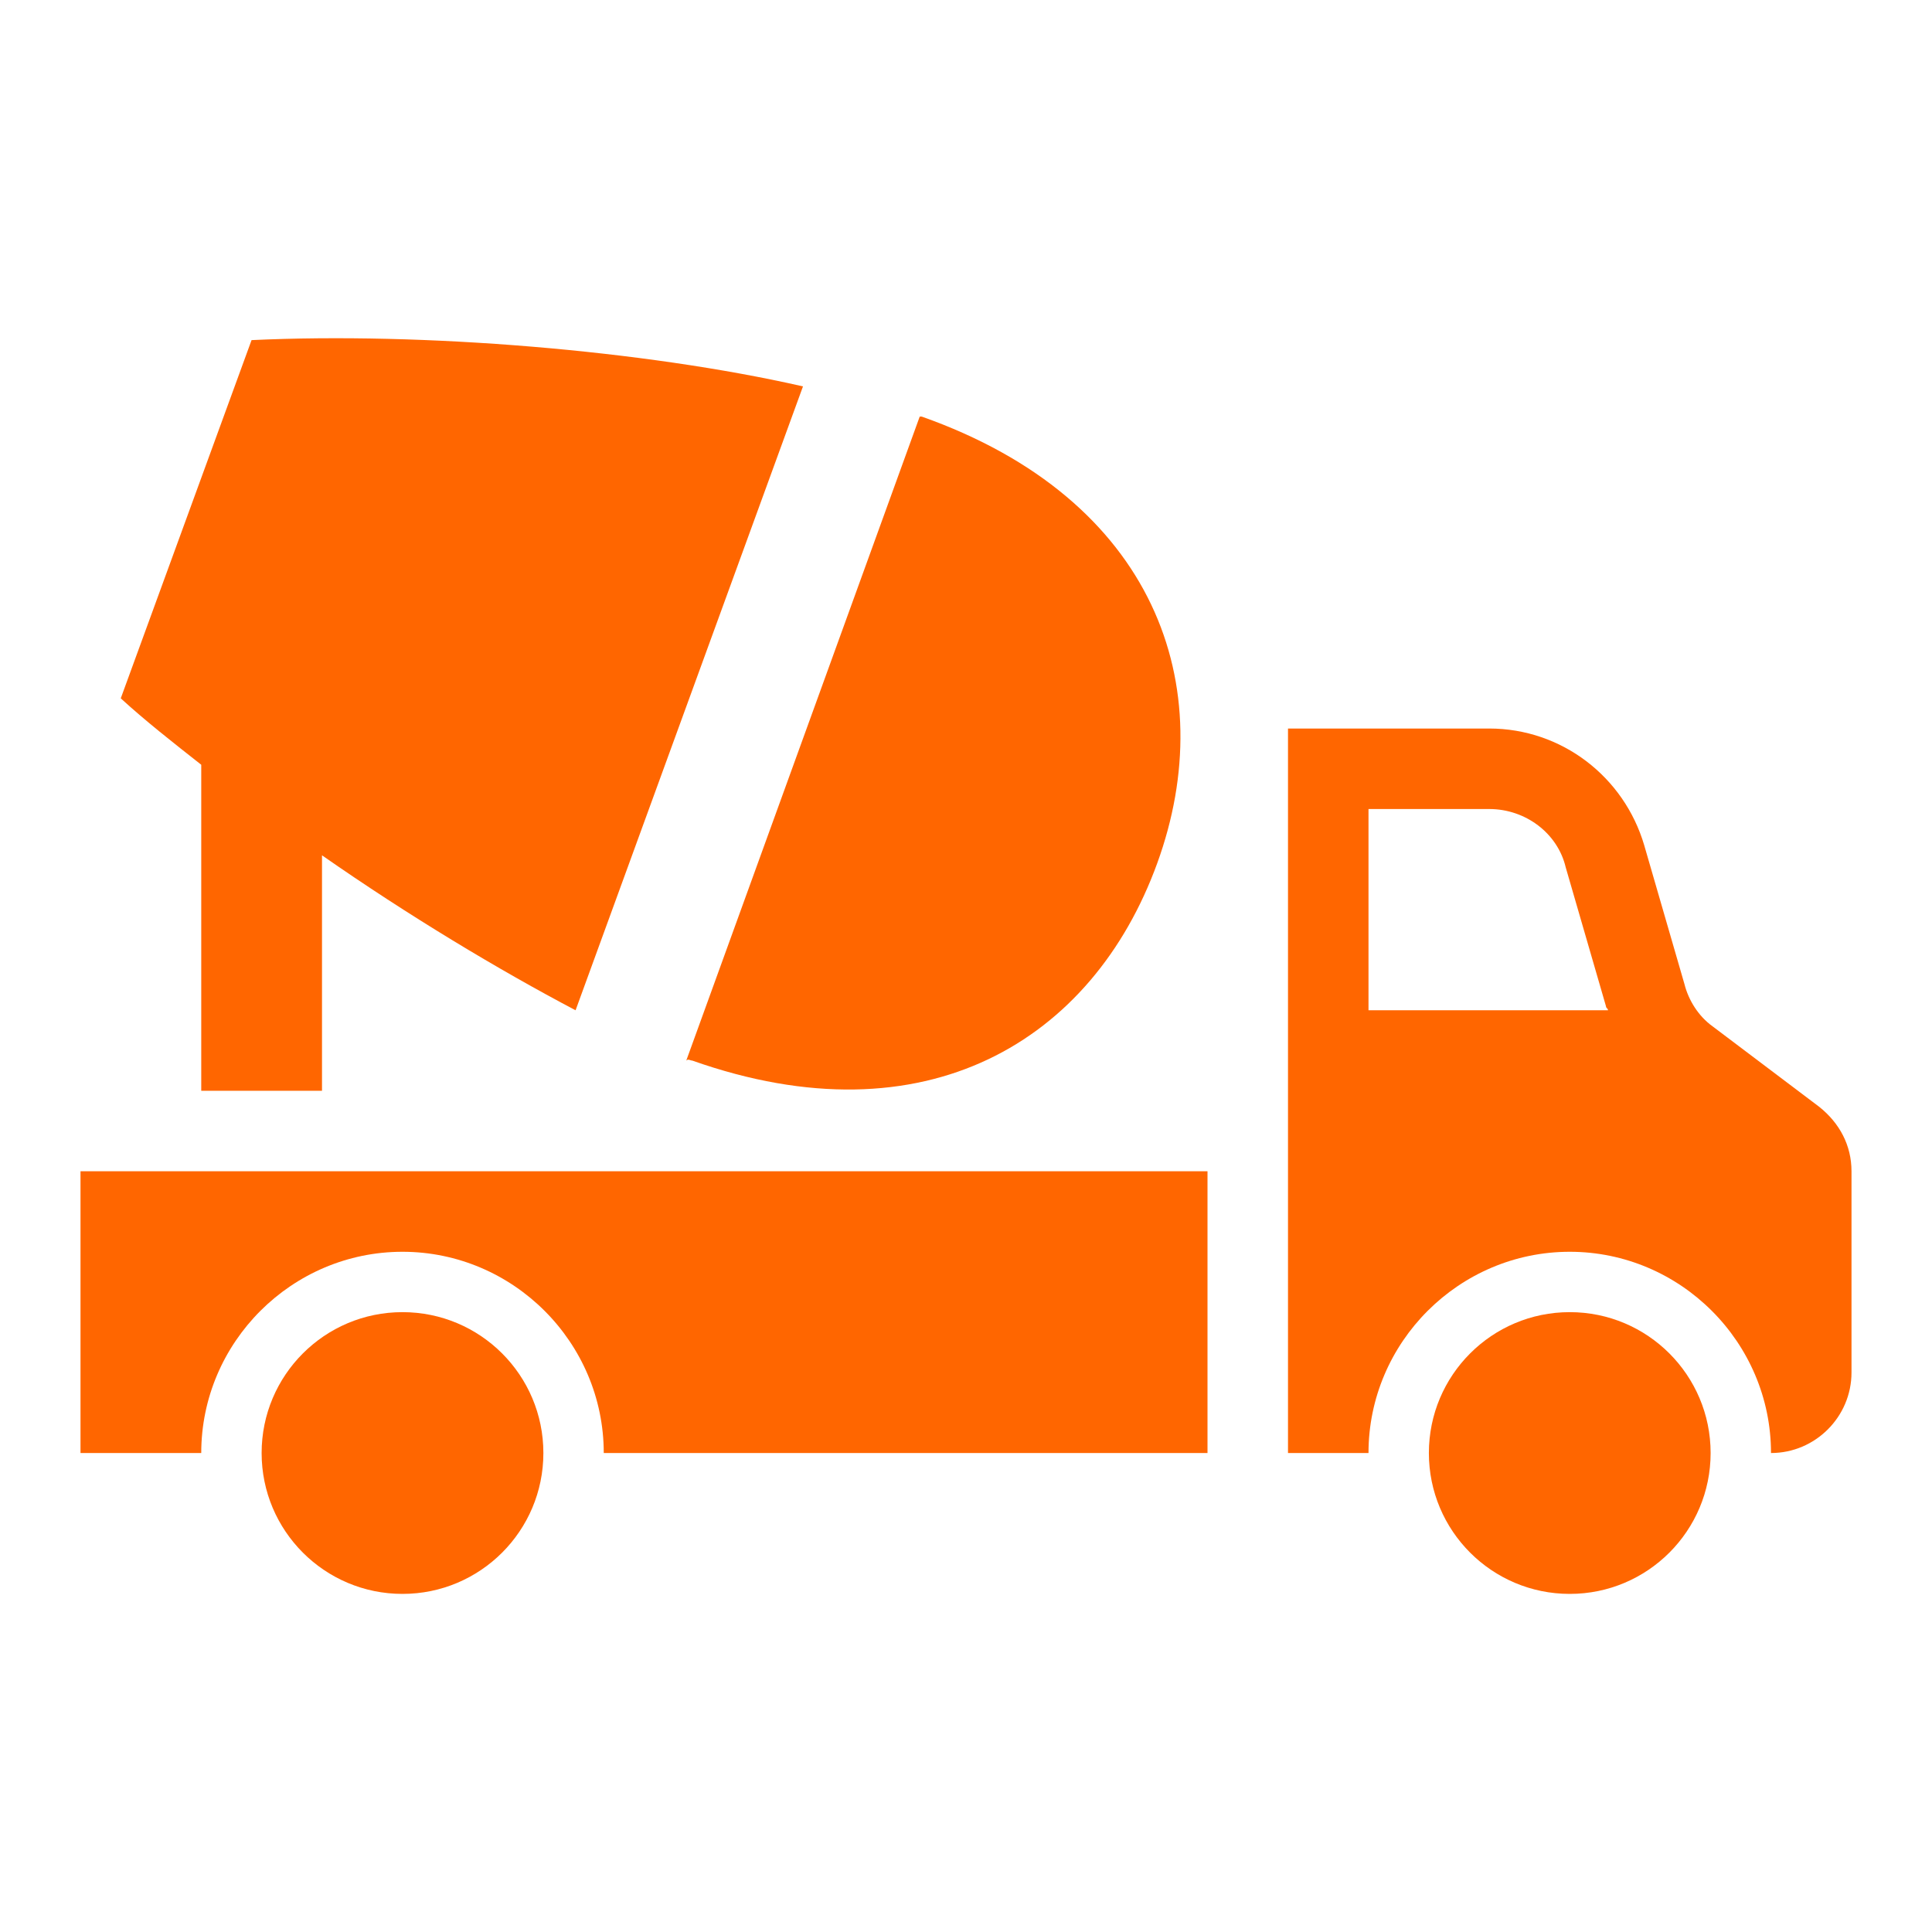
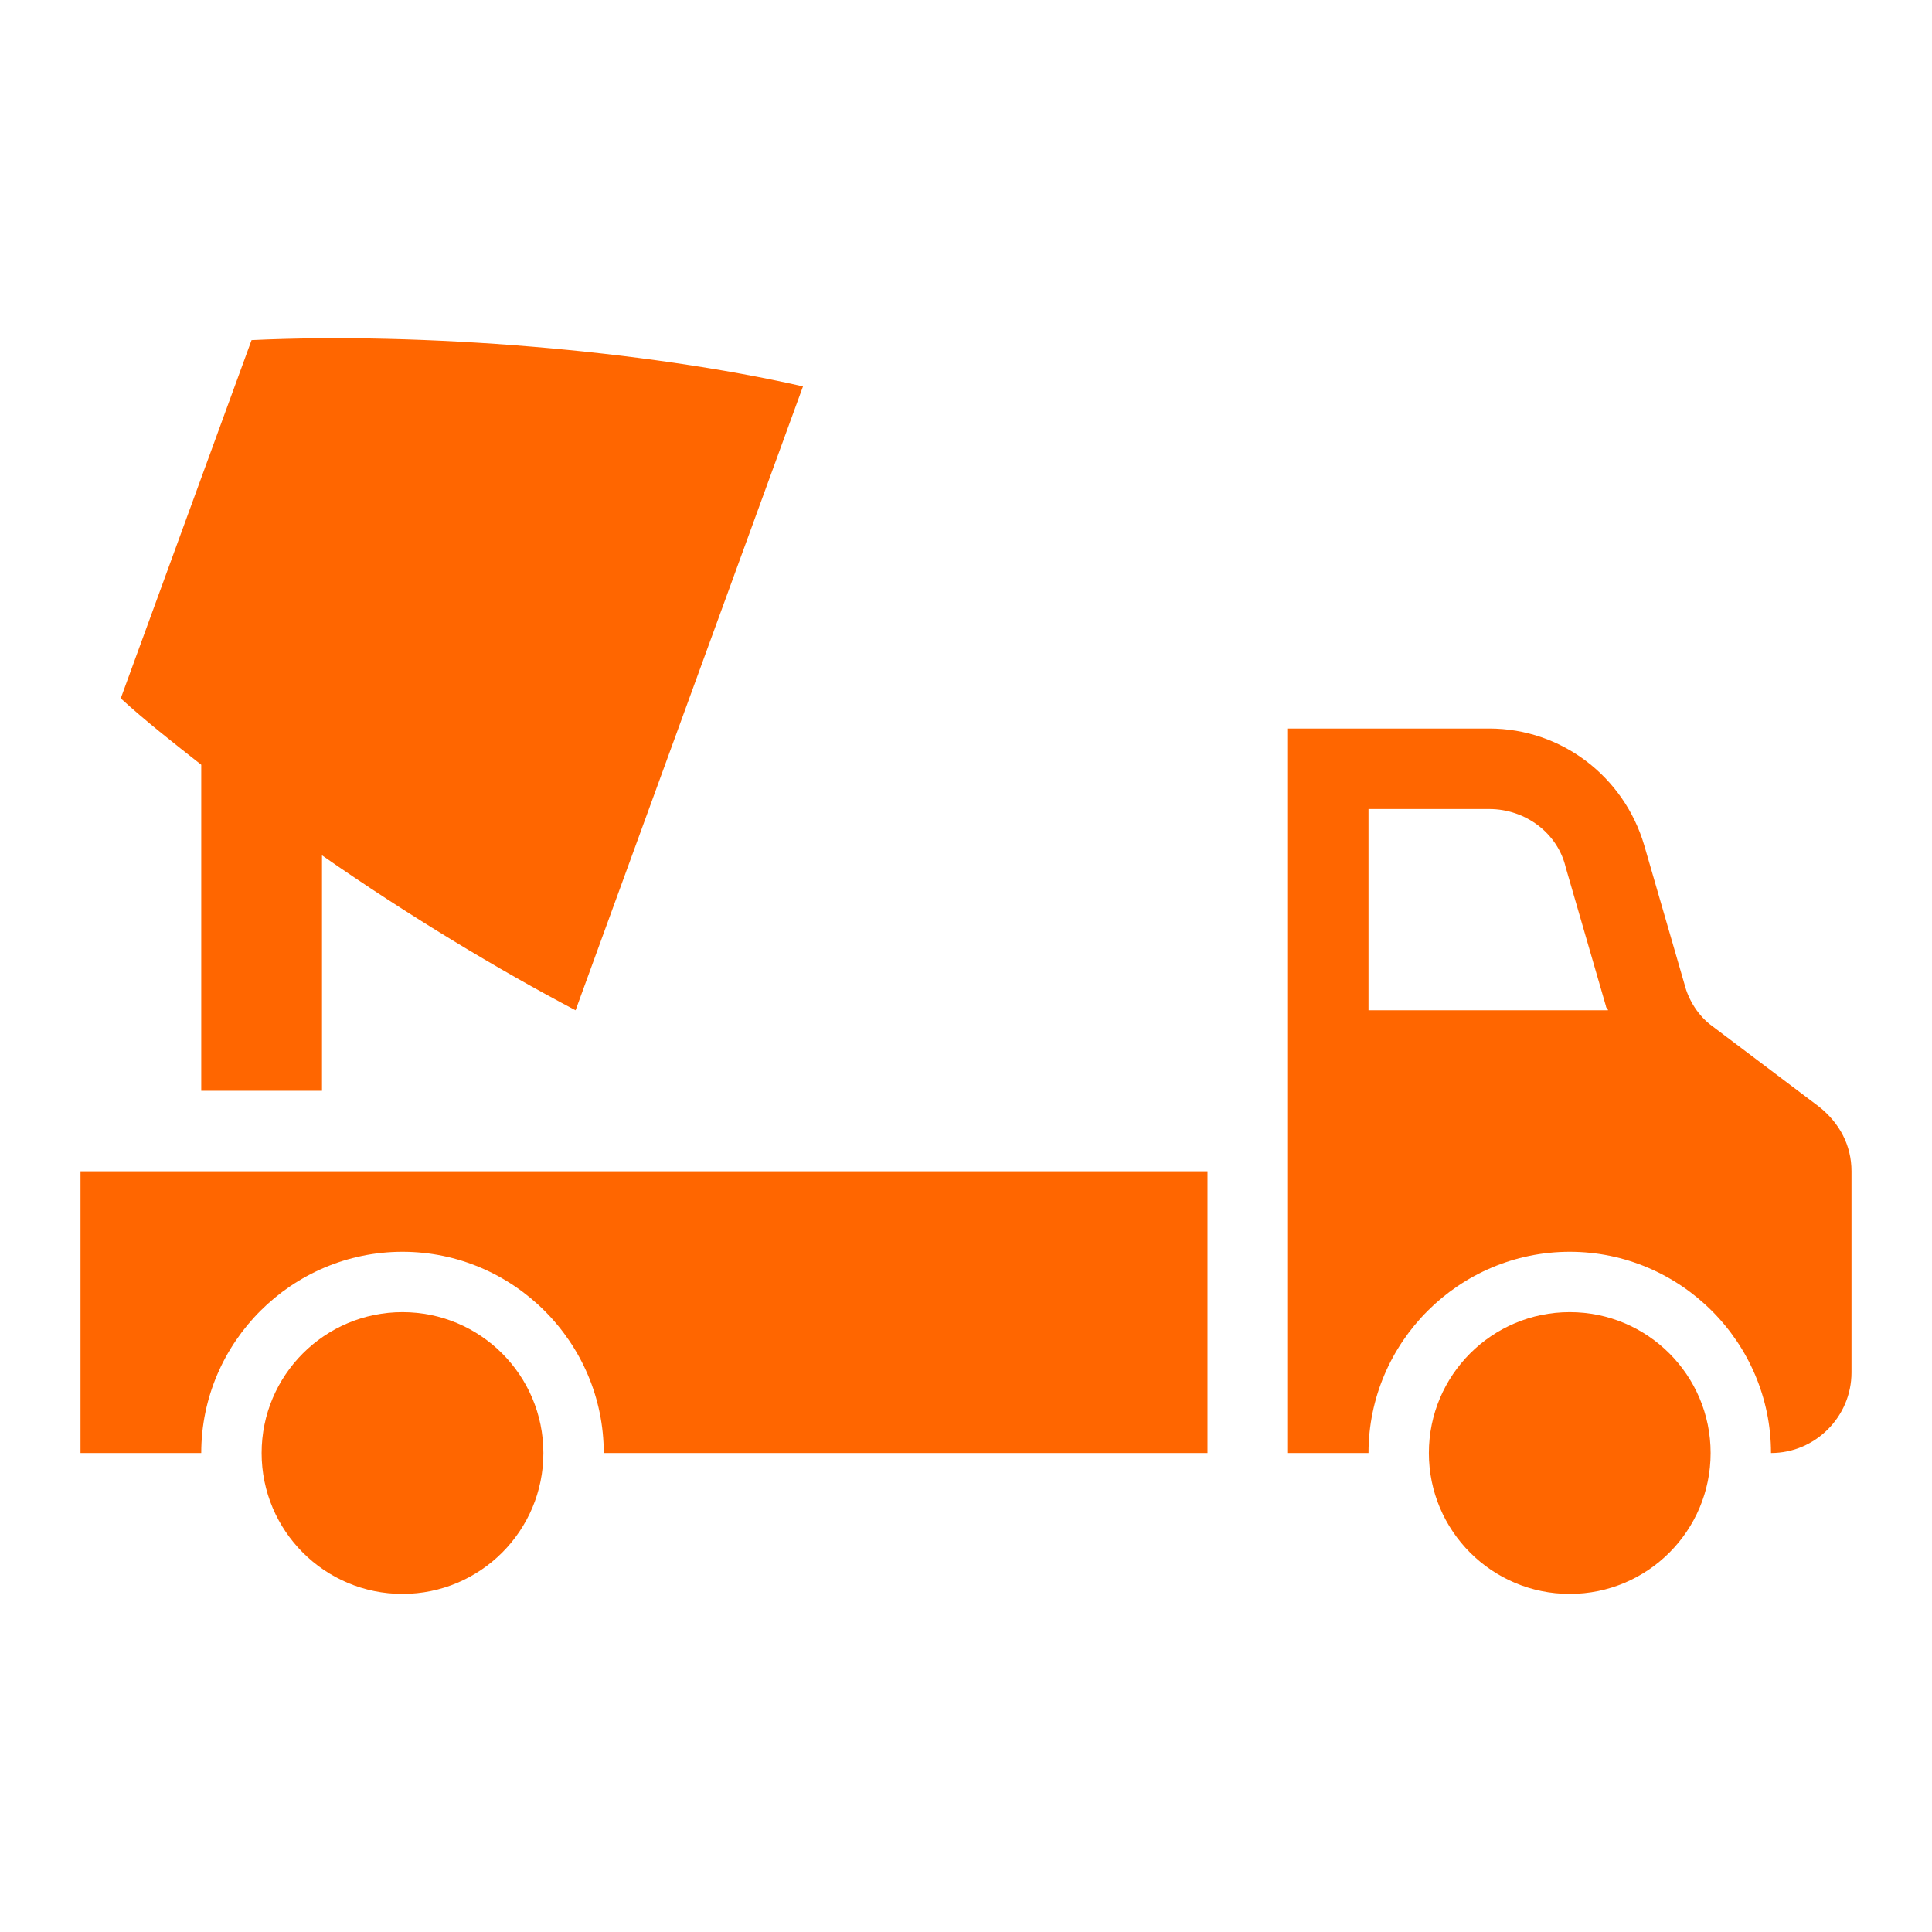
<svg xmlns="http://www.w3.org/2000/svg" width="207" height="207" xml:space="preserve" overflow="hidden">
  <g transform="translate(-495 -316)">
    <path d="M553.219 471.681C553.219 480.017 546.461 486.775 538.125 486.775 529.789 486.775 523.031 480.017 523.031 471.681 523.031 463.345 529.789 456.587 538.125 456.587 546.461 456.587 553.219 463.345 553.219 471.681Z" fill="#FF6600" />
    <path d="M678.281 471.681C678.281 480.017 671.524 486.775 663.188 486.775 654.851 486.775 648.094 480.017 648.094 471.681 648.094 463.345 654.851 456.587 663.188 456.587 671.524 456.587 678.281 463.345 678.281 471.681Z" fill="#FF6600" />
    <path d="M689.925 434.594 678.497 425.969C676.987 424.891 675.909 423.166 675.478 421.441L671.166 406.562C669.009 399.231 662.325 394.056 654.562 394.056L633 394.056 633 424.244 633 437.181 633 471.681 641.625 471.681C641.625 459.822 651.328 450.119 663.188 450.119 675.047 450.119 684.75 459.822 684.75 471.681 689.494 471.681 693.375 467.8 693.375 463.056L693.375 441.494C693.375 438.691 692.081 436.319 689.925 434.594ZM641.625 424.244 641.625 402.681 654.562 402.681C658.444 402.681 661.894 405.269 662.756 408.934L667.069 423.812C667.069 424.028 667.284 424.028 667.284 424.244L641.625 424.244Z" fill="#FF6600" />
    <path d="M503.625 471.681 516.562 471.681C516.562 459.822 526.266 450.119 538.125 450.119 549.984 450.119 559.688 459.822 559.688 471.681L624.375 471.681 624.375 441.494 503.625 441.494 503.625 471.681Z" fill="#FF6600" />
    <path d="M516.562 432.869 529.5 432.869 529.5 407.641C538.772 414.109 548.475 419.931 556.669 424.244L581.034 357.4C564 353.519 540.281 351.578 521.953 352.441L507.938 390.822C510.525 393.194 513.544 395.566 516.562 397.938L516.562 432.869Z" fill="#FF6600" />
-     <path d="M569.175 429.634C594.188 438.475 612.084 427.478 618.984 408.503 625.884 389.528 618.769 369.475 593.756 360.634 593.756 360.634 593.756 360.634 593.541 360.634L568.528 429.634C568.744 429.419 568.959 429.634 569.175 429.634Z" fill="#FF6600" />
  </g>
</svg>